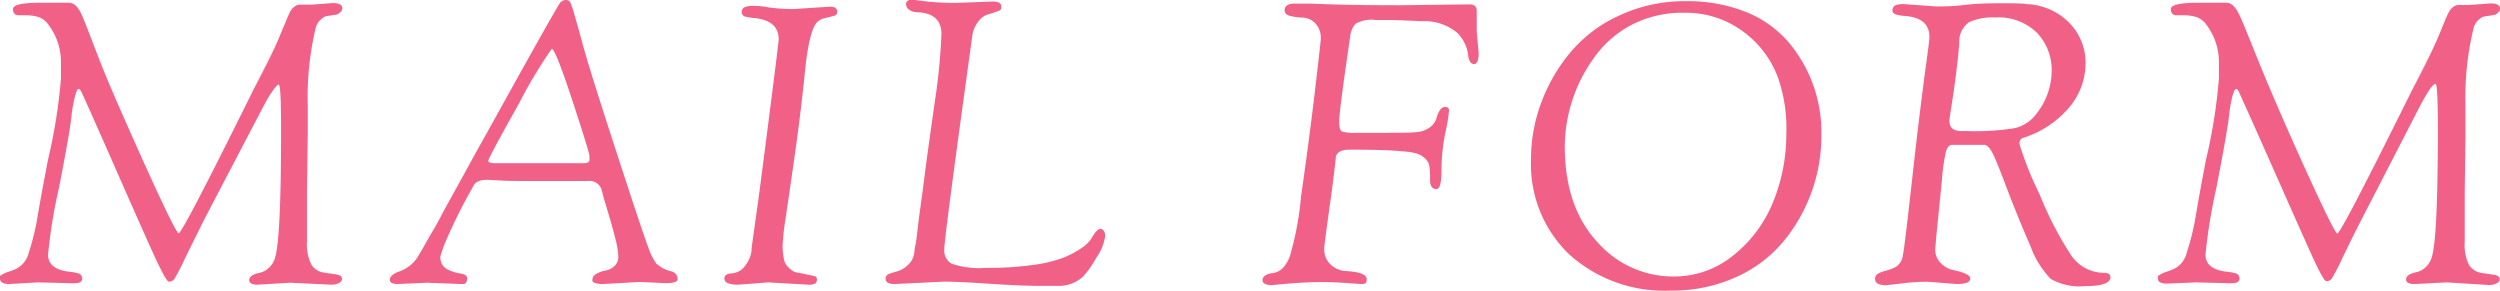
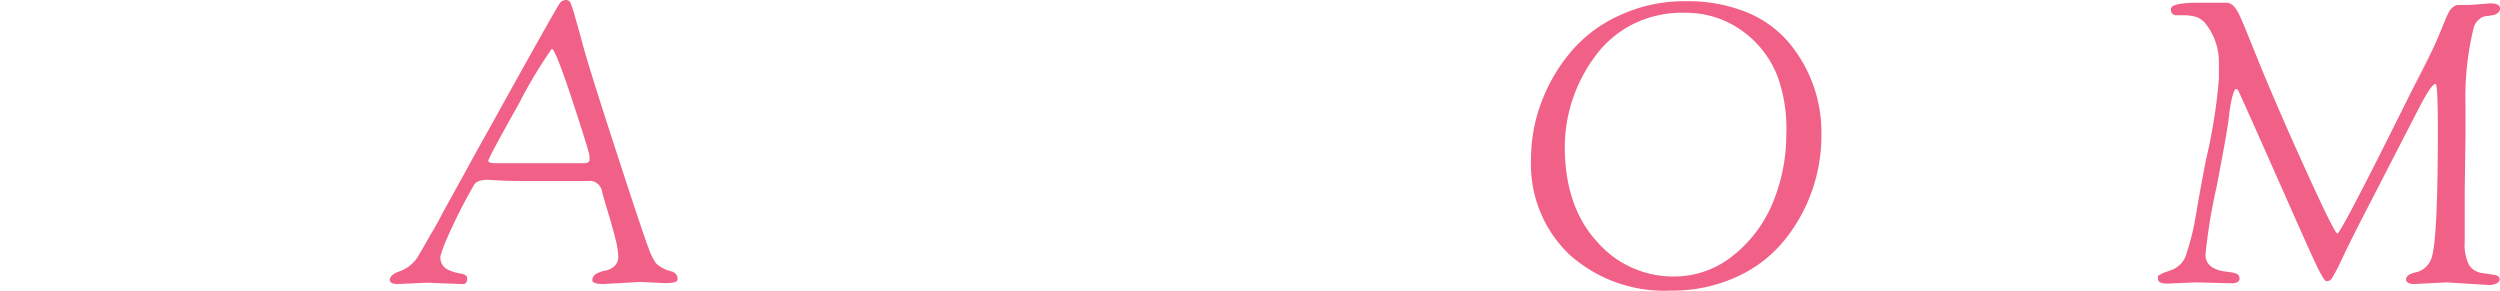
<svg xmlns="http://www.w3.org/2000/svg" viewBox="0 0 228.85 26.6">
  <defs>
    <style>.cls-1{fill:#f16087;}</style>
  </defs>
  <title>main_contact_form_h3</title>
  <g id="レイヤー_2" data-name="レイヤー 2">
    <g id="contents">
-       <path class="cls-1" d="M3.46,25.85.83,26C.28,26,0,25.81,0,25.52v-.14c0-.1,0-.15.05-.16a.24.24,0,0,0,.11-.06l.11-.07L.45,25l.23-.09c.22-.07.45-.15.69-.25a2.26,2.26,0,0,0,1.26-1.51,22.69,22.69,0,0,0,.84-3.51c.23-1.36.54-3,.92-5A49.56,49.56,0,0,0,5.58,7.2l0-1.55A5.65,5.65,0,0,0,4.46,2.3a1.87,1.87,0,0,0-.9-.73A4,4,0,0,0,2.27,1.4H1.73q-.54,0-.54-.57C1.19.44,2,.25,3.74.25H4l2.3,0c.39,0,.71.25,1,.75S8.1,2.89,9,5.22s2,4.78,3.13,7.34q3.92,8.79,4.23,8.79t5.78-11,1.08-2.1c.69-1.36,1.2-2.36,1.51-3s.6-1.28.86-1.91.46-1.08.58-1.38.25-.6.39-.89.52-.64.83-.64h1.08l2-.15q.87,0,.87.51a.55.55,0,0,1-.18.32.89.89,0,0,1-.33.22l-.56.09a2.89,2.89,0,0,0-.54.1,2.62,2.62,0,0,0-.39.29,1.54,1.54,0,0,0-.42.67,27,27,0,0,0-.75,7.09v2.81l-.07,5.11,0,.9,0,3.71a4.15,4.15,0,0,0,.4,2.12,1.63,1.63,0,0,0,1.19.74l1.08.16c.36.05.54.19.54.43s-.34.51-1,.51l-3.74-.18-3,.18c-.51,0-.76-.15-.76-.43s.31-.53.94-.65a1.89,1.89,0,0,0,.83-.43,2,2,0,0,0,.61-1q.54-1.8.54-11.67c0-2.76-.07-4.14-.22-4.14s-.71.68-1.4,2L18.79,19.91q-1,2-1.83,3.69a20.58,20.58,0,0,1-1,1.94.6.6,0,0,1-.51.24c-.16,0-.61-.81-1.35-2.42s-2-4.47-3.81-8.58S7.52,8.53,7.43,8.37s-.16-.23-.25-.23-.18.2-.3.61a13.42,13.42,0,0,0-.35,2q-.15,1.43-1.13,6.43a48.28,48.28,0,0,0-1,6.12c0,.91.66,1.44,2,1.58.6.07.94.17,1,.29a.56.56,0,0,1,.13.32c0,.29-.25.44-.76.44Z" />
      <path class="cls-1" d="M39.1,25.88,36.4,26c-.48,0-.72-.14-.72-.4s.3-.56.9-.76a3.3,3.3,0,0,0,1.62-1.26c.57-.93,1-1.76,1.44-2.48s.79-1.46,1.22-2.23l1.66-3c.67-1.23,1.39-2.54,2.16-3.9Q51.09.4,51.3.22A.75.75,0,0,1,51.8,0a.43.43,0,0,1,.42.25,10.72,10.72,0,0,1,.41,1.26c.19.67.33,1.14.4,1.4l.32,1.19q.65,2.37,3.11,9.92t2.89,8.64a5.41,5.41,0,0,0,.73,1.47,3.08,3.08,0,0,0,1.37.71.72.72,0,0,1,.58.72c0,.24-.37.36-1.12.36l-2.34-.11L55.22,26c-.64,0-1-.12-1-.36a.67.67,0,0,1,.38-.58,2.53,2.53,0,0,1,.81-.29,1.61,1.61,0,0,0,.81-.39,1.14,1.14,0,0,0,.38-.9,7.69,7.69,0,0,0-.29-1.71c-.19-.76-.42-1.57-.68-2.43s-.45-1.5-.54-1.91a1.16,1.16,0,0,0-1.3-.86l-4.36,0c-1.82,0-3,0-3.63-.05l-1.19-.06q-1,0-1.26.54A49.52,49.52,0,0,0,40.84,22a12.5,12.5,0,0,0-.52,1.44,1.22,1.22,0,0,0,.61,1.21,4.18,4.18,0,0,0,1.23.39c.4.06.61.21.61.45s-.11.51-.33.51h-.21Zm7.41-10.94,6.88,0c.33,0,.53-.08.57-.25v-.41c0-.21-.52-1.89-1.56-5.06s-1.68-4.75-1.89-4.75a41.94,41.94,0,0,0-3,5q-2.81,5-2.81,5.25c0,.15.23.22.69.22Z" />
-       <path class="cls-1" d="M70.34,25.85l-2.77.21q-1.26,0-1.26-.57c0-.29.24-.45.72-.47a1.64,1.64,0,0,0,1.23-.76A2.79,2.79,0,0,0,68.79,23c0-.41.31-2.31.76-5.69Q71.28,4,71.28,3.6c0-1.13-.72-1.78-2.16-1.94a6,6,0,0,1-.94-.15.41.41,0,0,1-.28-.43c0-.36.32-.54,1-.54.26,0,.75,0,1.47.14a16.31,16.31,0,0,0,2.24.15L76,.61c.43,0,.65.17.65.51,0,.16-.12.28-.34.34l-.83.21a1.33,1.33,0,0,0-.7.38c-.49.55-.85,2.07-1.1,4.56s-.56,5-.92,7.54-.64,4.46-.83,5.74a22.36,22.36,0,0,0-.29,2.57,6.18,6.18,0,0,0,.11,1.19,1.4,1.4,0,0,0,.38.79,3.23,3.23,0,0,0,.43.36,1.42,1.42,0,0,0,.6.18l.55.11.31.07.31.06.23.05a.3.3,0,0,1,.22.31.48.48,0,0,1-.11.34,1,1,0,0,1-.65.14Z" />
-       <path class="cls-1" d="M86.44,25.78,81.9,26c-.55,0-.83-.15-.83-.47a.43.43,0,0,1,.25-.43c.17-.07.42-.15.76-.25a2.19,2.19,0,0,0,.81-.4,2.66,2.66,0,0,0,.41-.39,2.22,2.22,0,0,0,.22-.34,2.34,2.34,0,0,0,.18-.62c0-.27.09-.57.14-.88s.11-.78.18-1.42.16-1.3.26-2,.22-1.62.37-2.81.45-3.34.89-6.46a56.39,56.39,0,0,0,.64-6.41q0-1.9-2.19-2a1.27,1.27,0,0,1-.74-.21.63.63,0,0,1-.31-.51c0-.29.19-.43.58-.43l.54.07a23.27,23.27,0,0,0,3.56.22L90.9.14c.5,0,.76.16.76.47s-.12.34-.37.43a6.27,6.27,0,0,1-.8.26,1.73,1.73,0,0,0-.89.61A2.77,2.77,0,0,0,89,3.31q-2.57,18.54-2.56,19.5a1.39,1.39,0,0,0,.67,1.33,8,8,0,0,0,3.16.38,30.08,30.08,0,0,0,4.33-.27,12.57,12.57,0,0,0,2.77-.67,8.46,8.46,0,0,0,1.6-.85,3.38,3.38,0,0,0,.9-.84c.36-.63.65-.94.86-.94s.44.22.44.65a4.54,4.54,0,0,1-.82,2,8.66,8.66,0,0,1-1.2,1.71,3.25,3.25,0,0,1-2.2.86H95.29c-1.13,0-2.72-.06-4.79-.2S87.08,25.78,86.44,25.78Z" />
-       <path class="cls-1" d="M135.18,2.92l.18,1.94c0,.65-.15,1-.43,1s-.5-.29-.54-.86a3.46,3.46,0,0,0-1-2,4.69,4.69,0,0,0-3.24-1.06c-1.55-.07-2.54-.11-3-.11h-1.22a3,3,0,0,0-1.84.34,2.1,2.1,0,0,0-.5,1.21q-1.05,7.13-1,7.83c0,.47.09.74.25.83a3.88,3.88,0,0,0,1.26.12h2.2c1.78,0,2.91,0,3.4-.07a2.26,2.26,0,0,0,1.21-.45,1.56,1.56,0,0,0,.57-.77c.2-.72.46-1.08.8-1.08a.32.32,0,0,1,.36.37,15.87,15.87,0,0,1-.35,2.07,17.72,17.72,0,0,0-.34,3.39c0,1.13-.15,1.69-.47,1.69s-.57-.25-.57-.76v-.39a6.71,6.71,0,0,0-.07-1,1.22,1.22,0,0,0-.42-.68,1.87,1.87,0,0,0-.74-.43,6.39,6.39,0,0,0-1.36-.2c-.92-.1-2.5-.15-4.76-.15-.84,0-1.27.27-1.29.8-.07.69-.19,1.7-.36,3q-.69,4.93-.69,5.22a1.9,1.9,0,0,0,.62,1.53,2.19,2.19,0,0,0,1.33.56c1.29.07,1.94.32,1.94.75s-.18.44-.54.44l-1.29-.09c-.8-.06-1.54-.09-2.24-.09-1.15,0-2.44.07-3.88.21l-.69.07c-.6,0-.9-.15-.9-.46a.5.5,0,0,1,.22-.4,1.28,1.28,0,0,1,.7-.23,1.75,1.75,0,0,0,.94-.47,3.17,3.17,0,0,0,.74-1.42,28,28,0,0,0,.93-5.15q.72-5,1.26-9.56c.36-3.06.54-4.66.54-4.81a1.93,1.93,0,0,0-.52-1.49,1.73,1.73,0,0,0-1.13-.5,5.71,5.71,0,0,1-1.14-.15c-.35-.08-.52-.27-.52-.56s.27-.57.83-.57l1.62,0q3.09.15,8.06.15L134.53.4c.43,0,.65.2.65.61Z" />
      <path class="cls-1" d="M140.15,14.58a14.69,14.69,0,0,1,.95-5.22,15.6,15.6,0,0,1,2.72-4.64,12.58,12.58,0,0,1,4.52-3.35A14,14,0,0,1,154.26.11a14.38,14.38,0,0,1,5.6,1,10.06,10.06,0,0,1,3.87,2.76,12.79,12.79,0,0,1,3,8.46,15.2,15.2,0,0,1-3.31,9.57A11.94,11.94,0,0,1,159,25.33a14.08,14.08,0,0,1-6.08,1.27,13,13,0,0,1-9.27-3.31A11.42,11.42,0,0,1,140.15,14.58Zm3.09-1.19c0,3.7,1,6.61,2.95,8.73a9.21,9.21,0,0,0,7,3.19,8.55,8.55,0,0,0,5.56-2,11.93,11.93,0,0,0,3.6-4.92,16.41,16.41,0,0,0,1.17-6.15,14.09,14.09,0,0,0-.76-5.13,9.18,9.18,0,0,0-3.33-4.32,8.75,8.75,0,0,0-5.2-1.62,10.07,10.07,0,0,0-5,1.17,9.83,9.83,0,0,0-3.35,3A14,14,0,0,0,143.24,13.39Z" />
-       <path class="cls-1" d="M179.13,26l-2.7-.21a19.91,19.91,0,0,0-2.39.16l-1.39.16c-.64,0-1-.18-1-.54a.53.53,0,0,1,.24-.5,2.59,2.59,0,0,1,.75-.29,5.11,5.11,0,0,0,.88-.33,1.5,1.5,0,0,0,.67-1.09c.11-.54.32-2.28.65-5.21s.57-5.08.74-6.48.33-2.67.48-3.85.29-2.16.4-3,.16-1.28.16-1.42c0-1.18-.74-1.82-2.23-1.94-.77-.05-1.15-.2-1.15-.45a.52.52,0,0,1,.23-.51,2.08,2.08,0,0,1,.85-.12l2.91.21c.6,0,1.48,0,2.65-.14s2.28-.15,3.35-.15,1.85,0,2.35.08a5.76,5.76,0,0,1,3.89,1.76,5.18,5.18,0,0,1,1.44,3.65,6.23,6.23,0,0,1-1.46,4,9,9,0,0,1-4.26,2.83c-.22.07-.33.26-.33.56a30.74,30.74,0,0,0,1.86,4.64,31.23,31.23,0,0,0,2.79,5.42,3.62,3.62,0,0,0,3,1.73c.46,0,.68.13.68.39,0,.56-.77.83-2.32.83a5.33,5.33,0,0,1-3.15-.66,8.49,8.49,0,0,1-1.85-3q-1-2.28-2-4.86c-.64-1.71-1.1-2.88-1.39-3.49s-.57-.92-.86-.92l-1.66,0-1.26,0c-.26,0-.45.21-.57.62a16.63,16.63,0,0,0-.36,2.55l-.51,5.08-.11,1.26a1.72,1.72,0,0,0,.51,1.31,2.23,2.23,0,0,0,1.08.63c1.08.22,1.62.48,1.62.79S180,26,179.13,26Zm-.68-14.94c0,.63.37.94,1.12.94h.5a23,23,0,0,0,4.37-.27,3.47,3.47,0,0,0,2-1.35,6.34,6.34,0,0,0,1.37-3.91A4.88,4.88,0,0,0,186.46,3a5,5,0,0,0-3.8-1.4,5.18,5.18,0,0,0-2.41.43,2.17,2.17,0,0,0-.9,1.91c-.07,1-.19,2-.34,3.18s-.29,2.06-.4,2.76S178.45,10.93,178.45,11.05Z" />
      <path class="cls-1" d="M201,25.85l-2.63.11c-.55,0-.83-.15-.83-.44v-.14c0-.1,0-.15.06-.16l.11-.06.1-.07.18-.09.24-.09c.21-.07.44-.15.68-.25a2.21,2.21,0,0,0,1.26-1.51,22.62,22.62,0,0,0,.85-3.51c.23-1.36.53-3,.91-5a48.23,48.23,0,0,0,1.19-7.49l0-1.55A5.65,5.65,0,0,0,202,2.3a2,2,0,0,0-.9-.73,4,4,0,0,0-1.3-.17h-.54q-.54,0-.54-.57c0-.39.85-.58,2.56-.58h.21l2.31,0c.38,0,.7.25,1,.75s.86,1.92,1.8,4.25,2,4.78,3.13,7.34q3.93,8.79,4.23,8.79t5.78-11,1.08-2.1c.7-1.36,1.2-2.36,1.51-3s.6-1.28.87-1.91l.57-1.38c.12-.3.25-.6.4-.89s.51-.64.83-.64H226l2-.15c.57,0,.86.17.86.51a.5.5,0,0,1-.18.32.87.87,0,0,1-.32.22l-.56.09a2.57,2.57,0,0,0-.54.1,2.16,2.16,0,0,0-.4.29,1.44,1.44,0,0,0-.41.67,26.53,26.53,0,0,0-.76,7.09v2.81l-.07,5.11,0,.9,0,3.71a4.17,4.17,0,0,0,.39,2.12,1.65,1.65,0,0,0,1.19.74l1.08.16c.36.05.54.19.54.43s-.33.51-1,.51L224,25.85,221,26c-.5,0-.75-.15-.75-.43s.31-.53.93-.65a1.84,1.84,0,0,0,.83-.43,2,2,0,0,0,.61-1q.54-1.8.54-11.67,0-4.14-.21-4.14c-.24,0-.71.68-1.41,2l-5.25,10.19c-.68,1.32-1.29,2.55-1.84,3.69a18.2,18.2,0,0,1-1,1.94.59.59,0,0,1-.5.24c-.17,0-.62-.81-1.35-2.42s-2-4.47-3.82-8.58S205,8.53,204.93,8.37s-.17-.23-.25-.23-.19.2-.31.61a12.5,12.5,0,0,0-.34,2q-.17,1.43-1.14,6.43a50.37,50.37,0,0,0-1,6.12c0,.91.66,1.44,2,1.58.6.07.94.17,1,.29a.61.61,0,0,1,.12.32c0,.29-.25.44-.75.44Z" />
    </g>
  </g>
</svg>